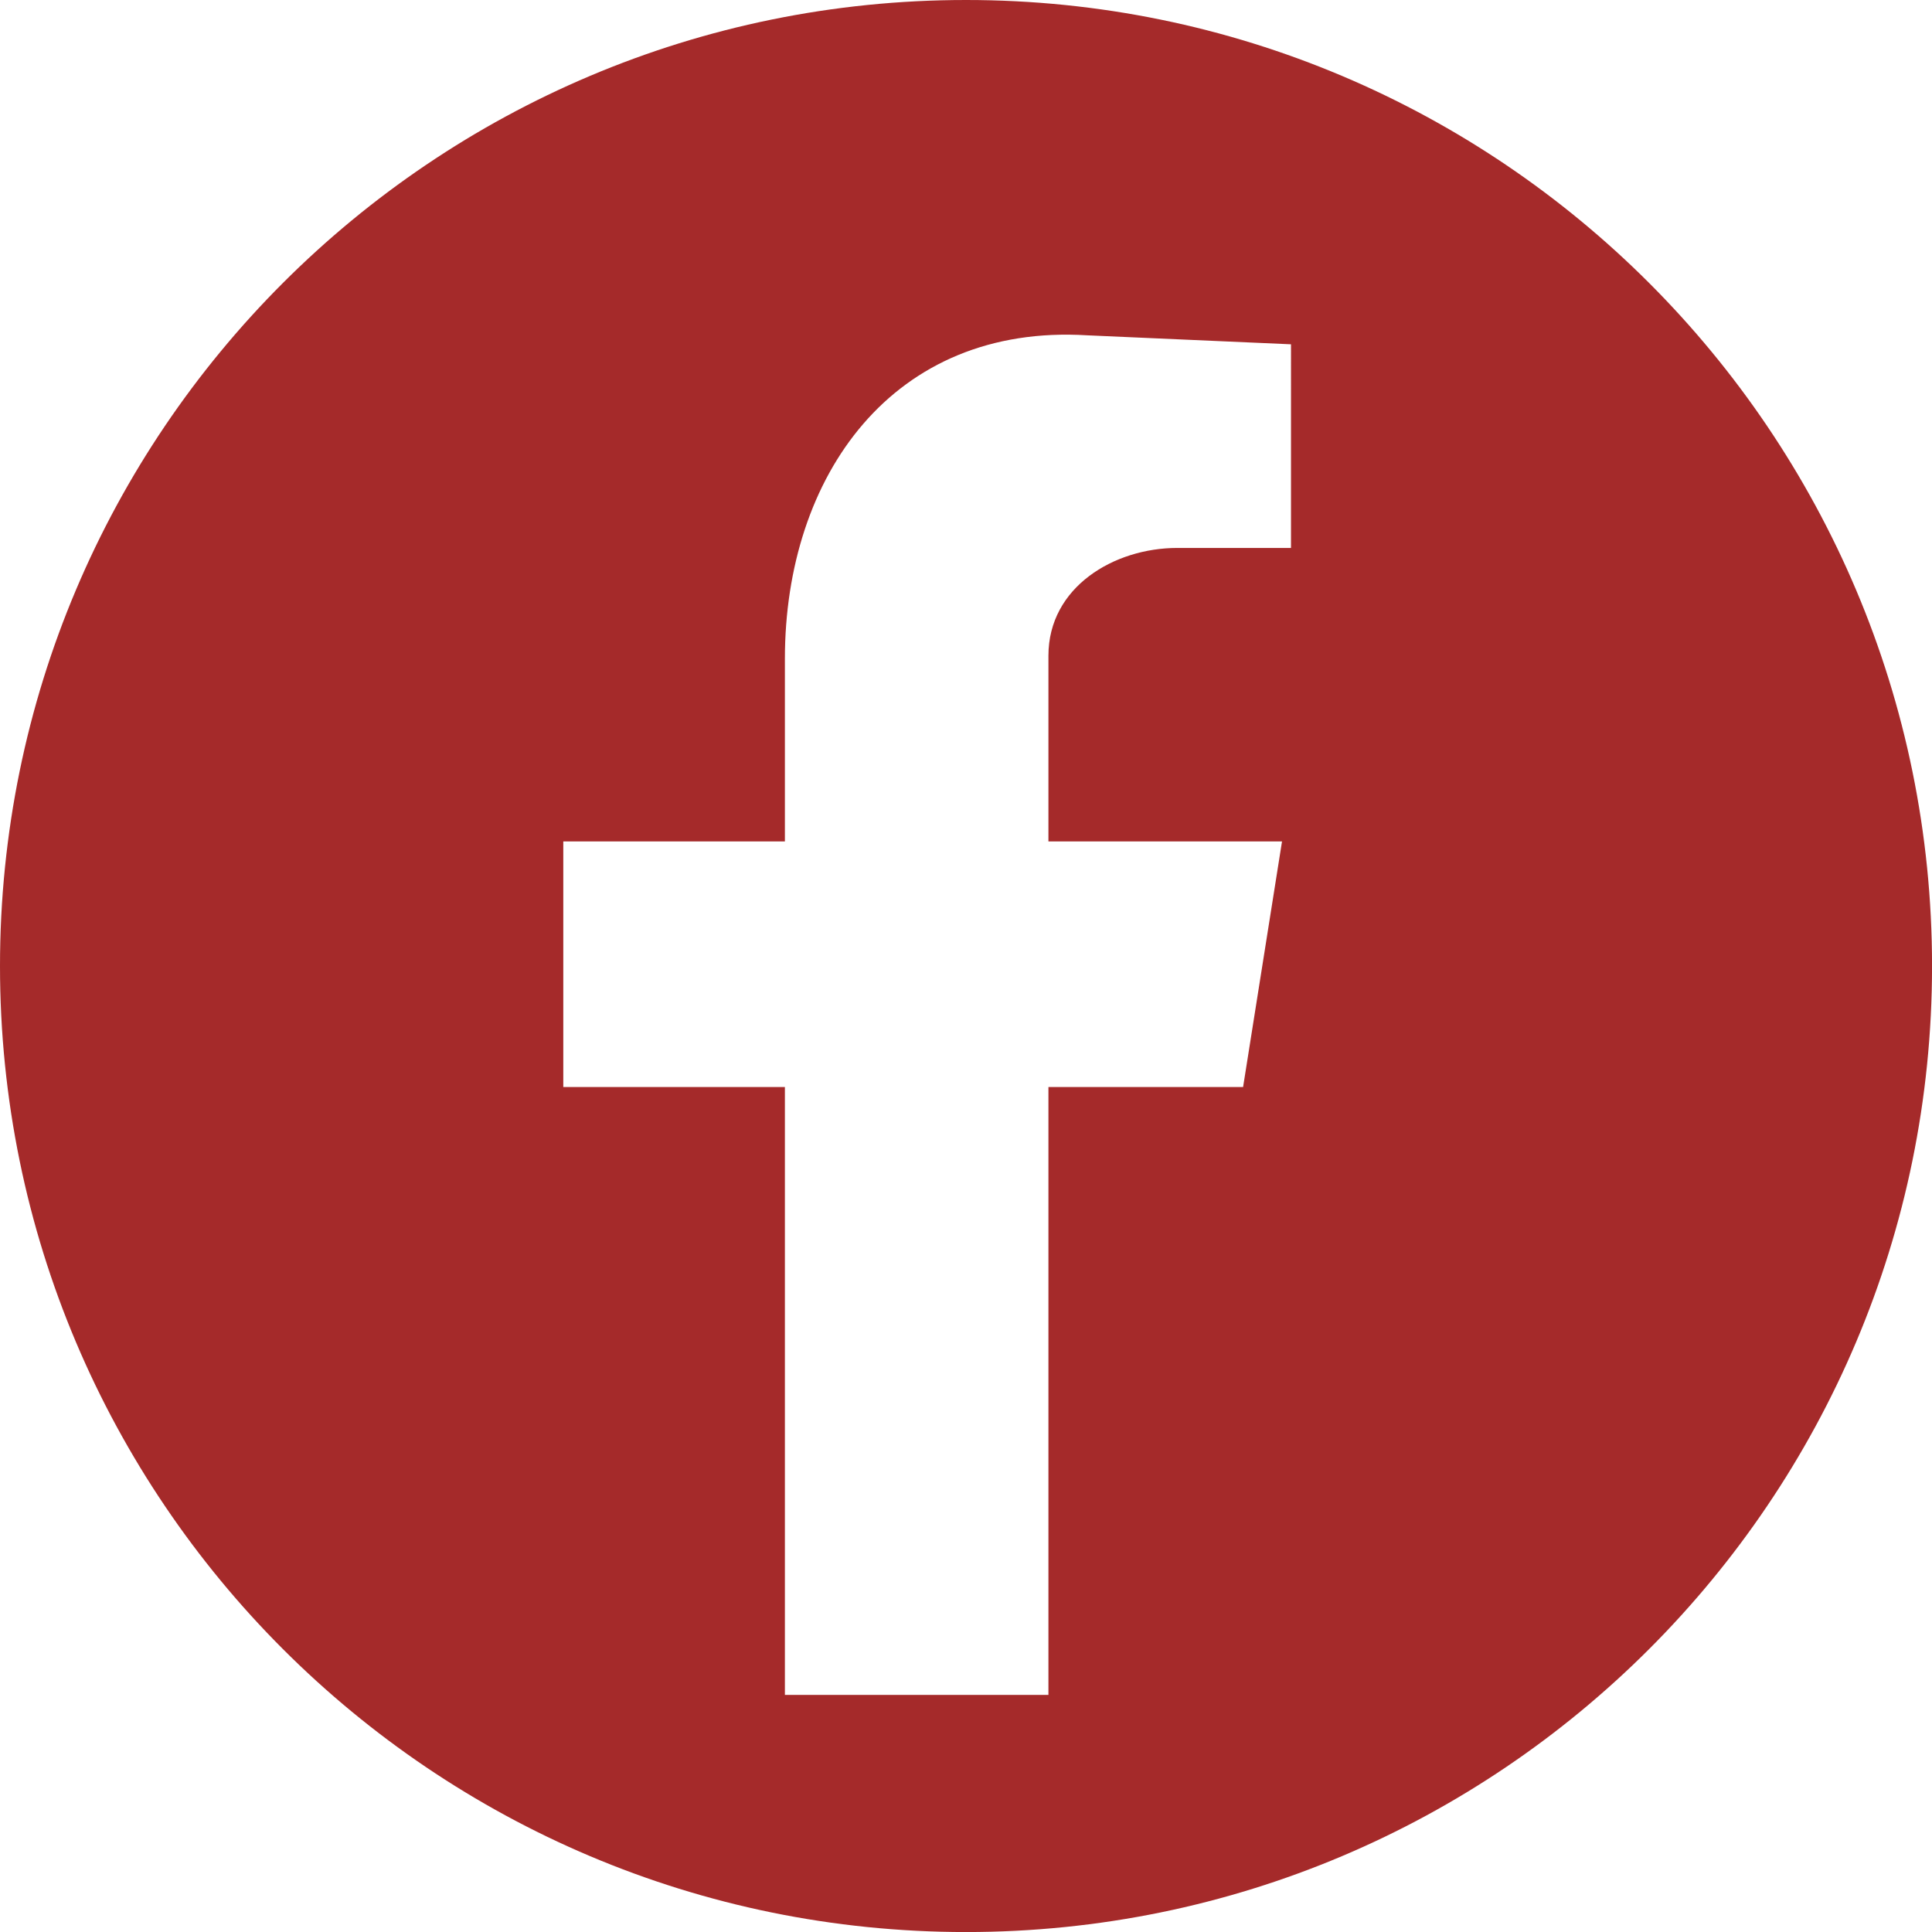
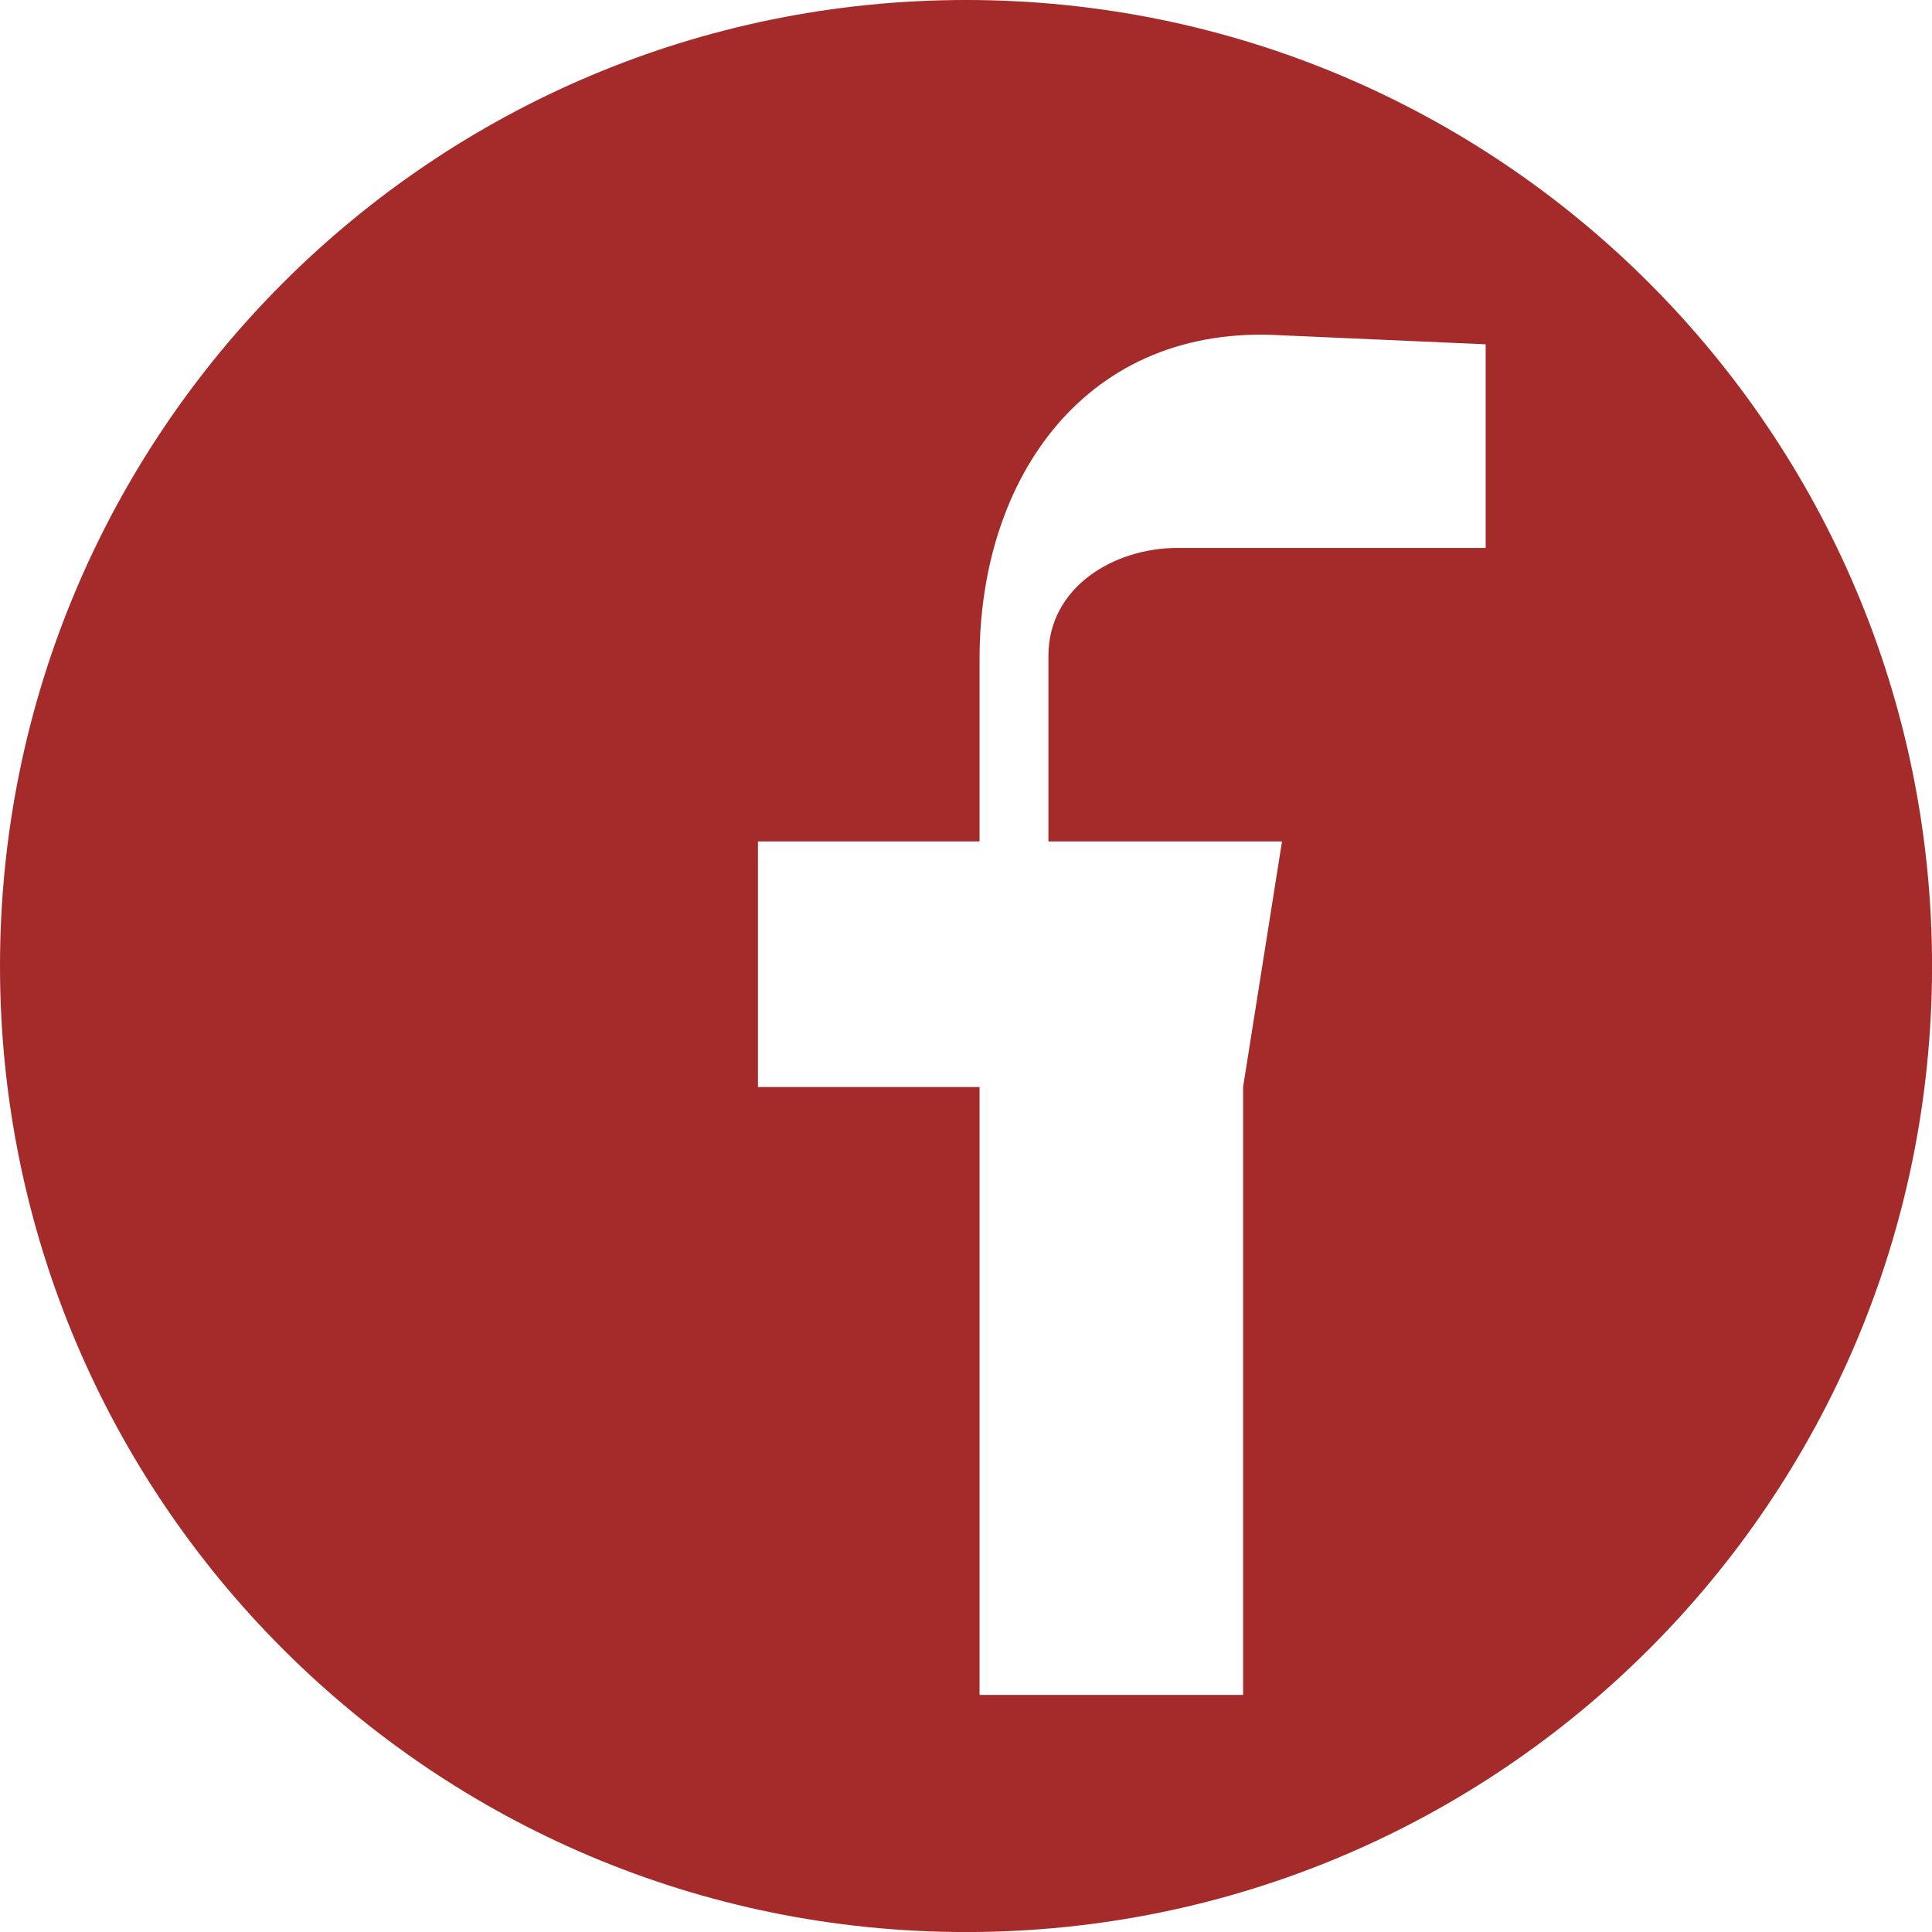
<svg xmlns="http://www.w3.org/2000/svg" version="1.1" id="Ebene_1" x="0px" y="0px" viewBox="0 0 449.69 449.69" style="enable-background:new 0 0 449.69 449.69;" xml:space="preserve">
  <style type="text/css">
	.st0{fill:#A52A2A;}
</style>
  <g id="BACKGROUND">
</g>
  <g id="Layer_1">
    <g>
-       <path class="st0" d="M224.85,0C100.67,0,0,100.67,0,224.85S100.67,449.7,224.85,449.7S449.7,349.03,449.7,224.85    S349.03,0,224.85,0z M300.49,127.54H274c-14.64,0-29.97,9.06-29.97,25.09v43.22h54.37l-9.06,57.16h-45.31v141.5h-61.34v-141.5    h-51.58v-57.16h51.58v-42.52c0-42.52,25.09-78.07,70.4-75.28l47.4,2.09V127.54z" />
+       <path class="st0" d="M224.85,0C100.67,0,0,100.67,0,224.85S100.67,449.7,224.85,449.7S449.7,349.03,449.7,224.85    S349.03,0,224.85,0z M300.49,127.54H274c-14.64,0-29.97,9.06-29.97,25.09v43.22h54.37l-9.06,57.16v141.5h-61.34v-141.5    h-51.58v-57.16h51.58v-42.52c0-42.52,25.09-78.07,70.4-75.28l47.4,2.09V127.54z" />
    </g>
  </g>
</svg>